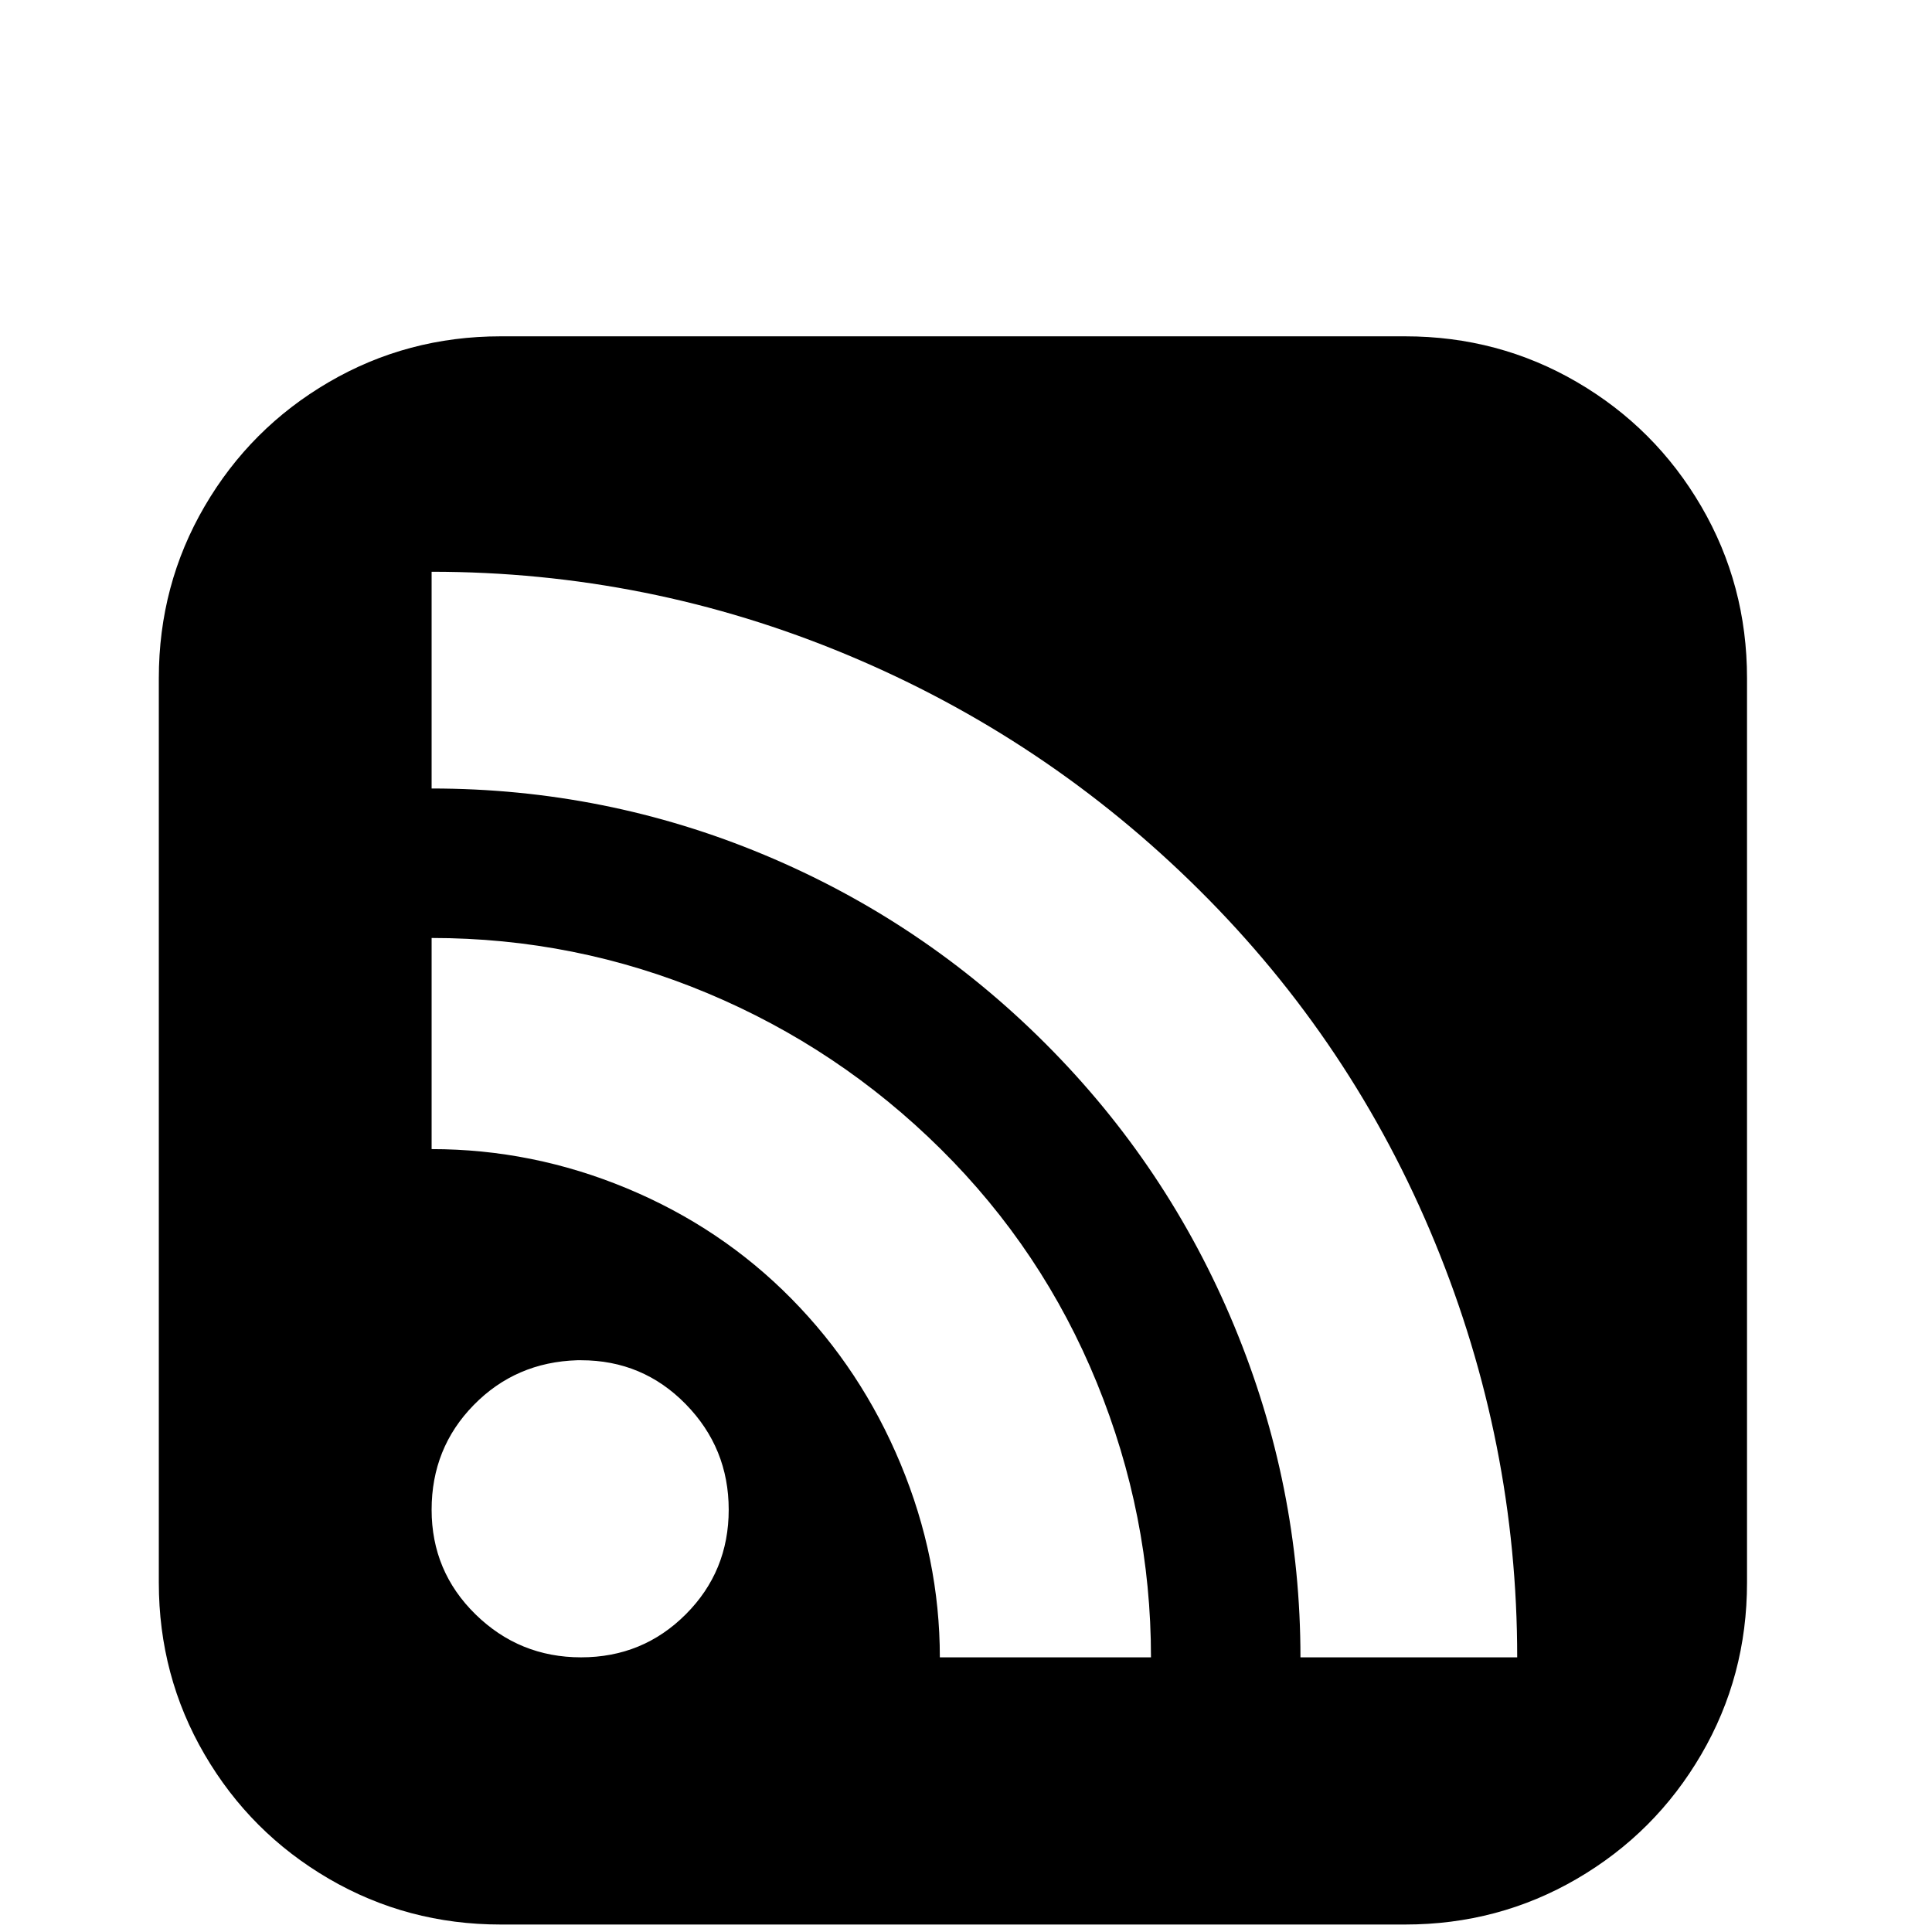
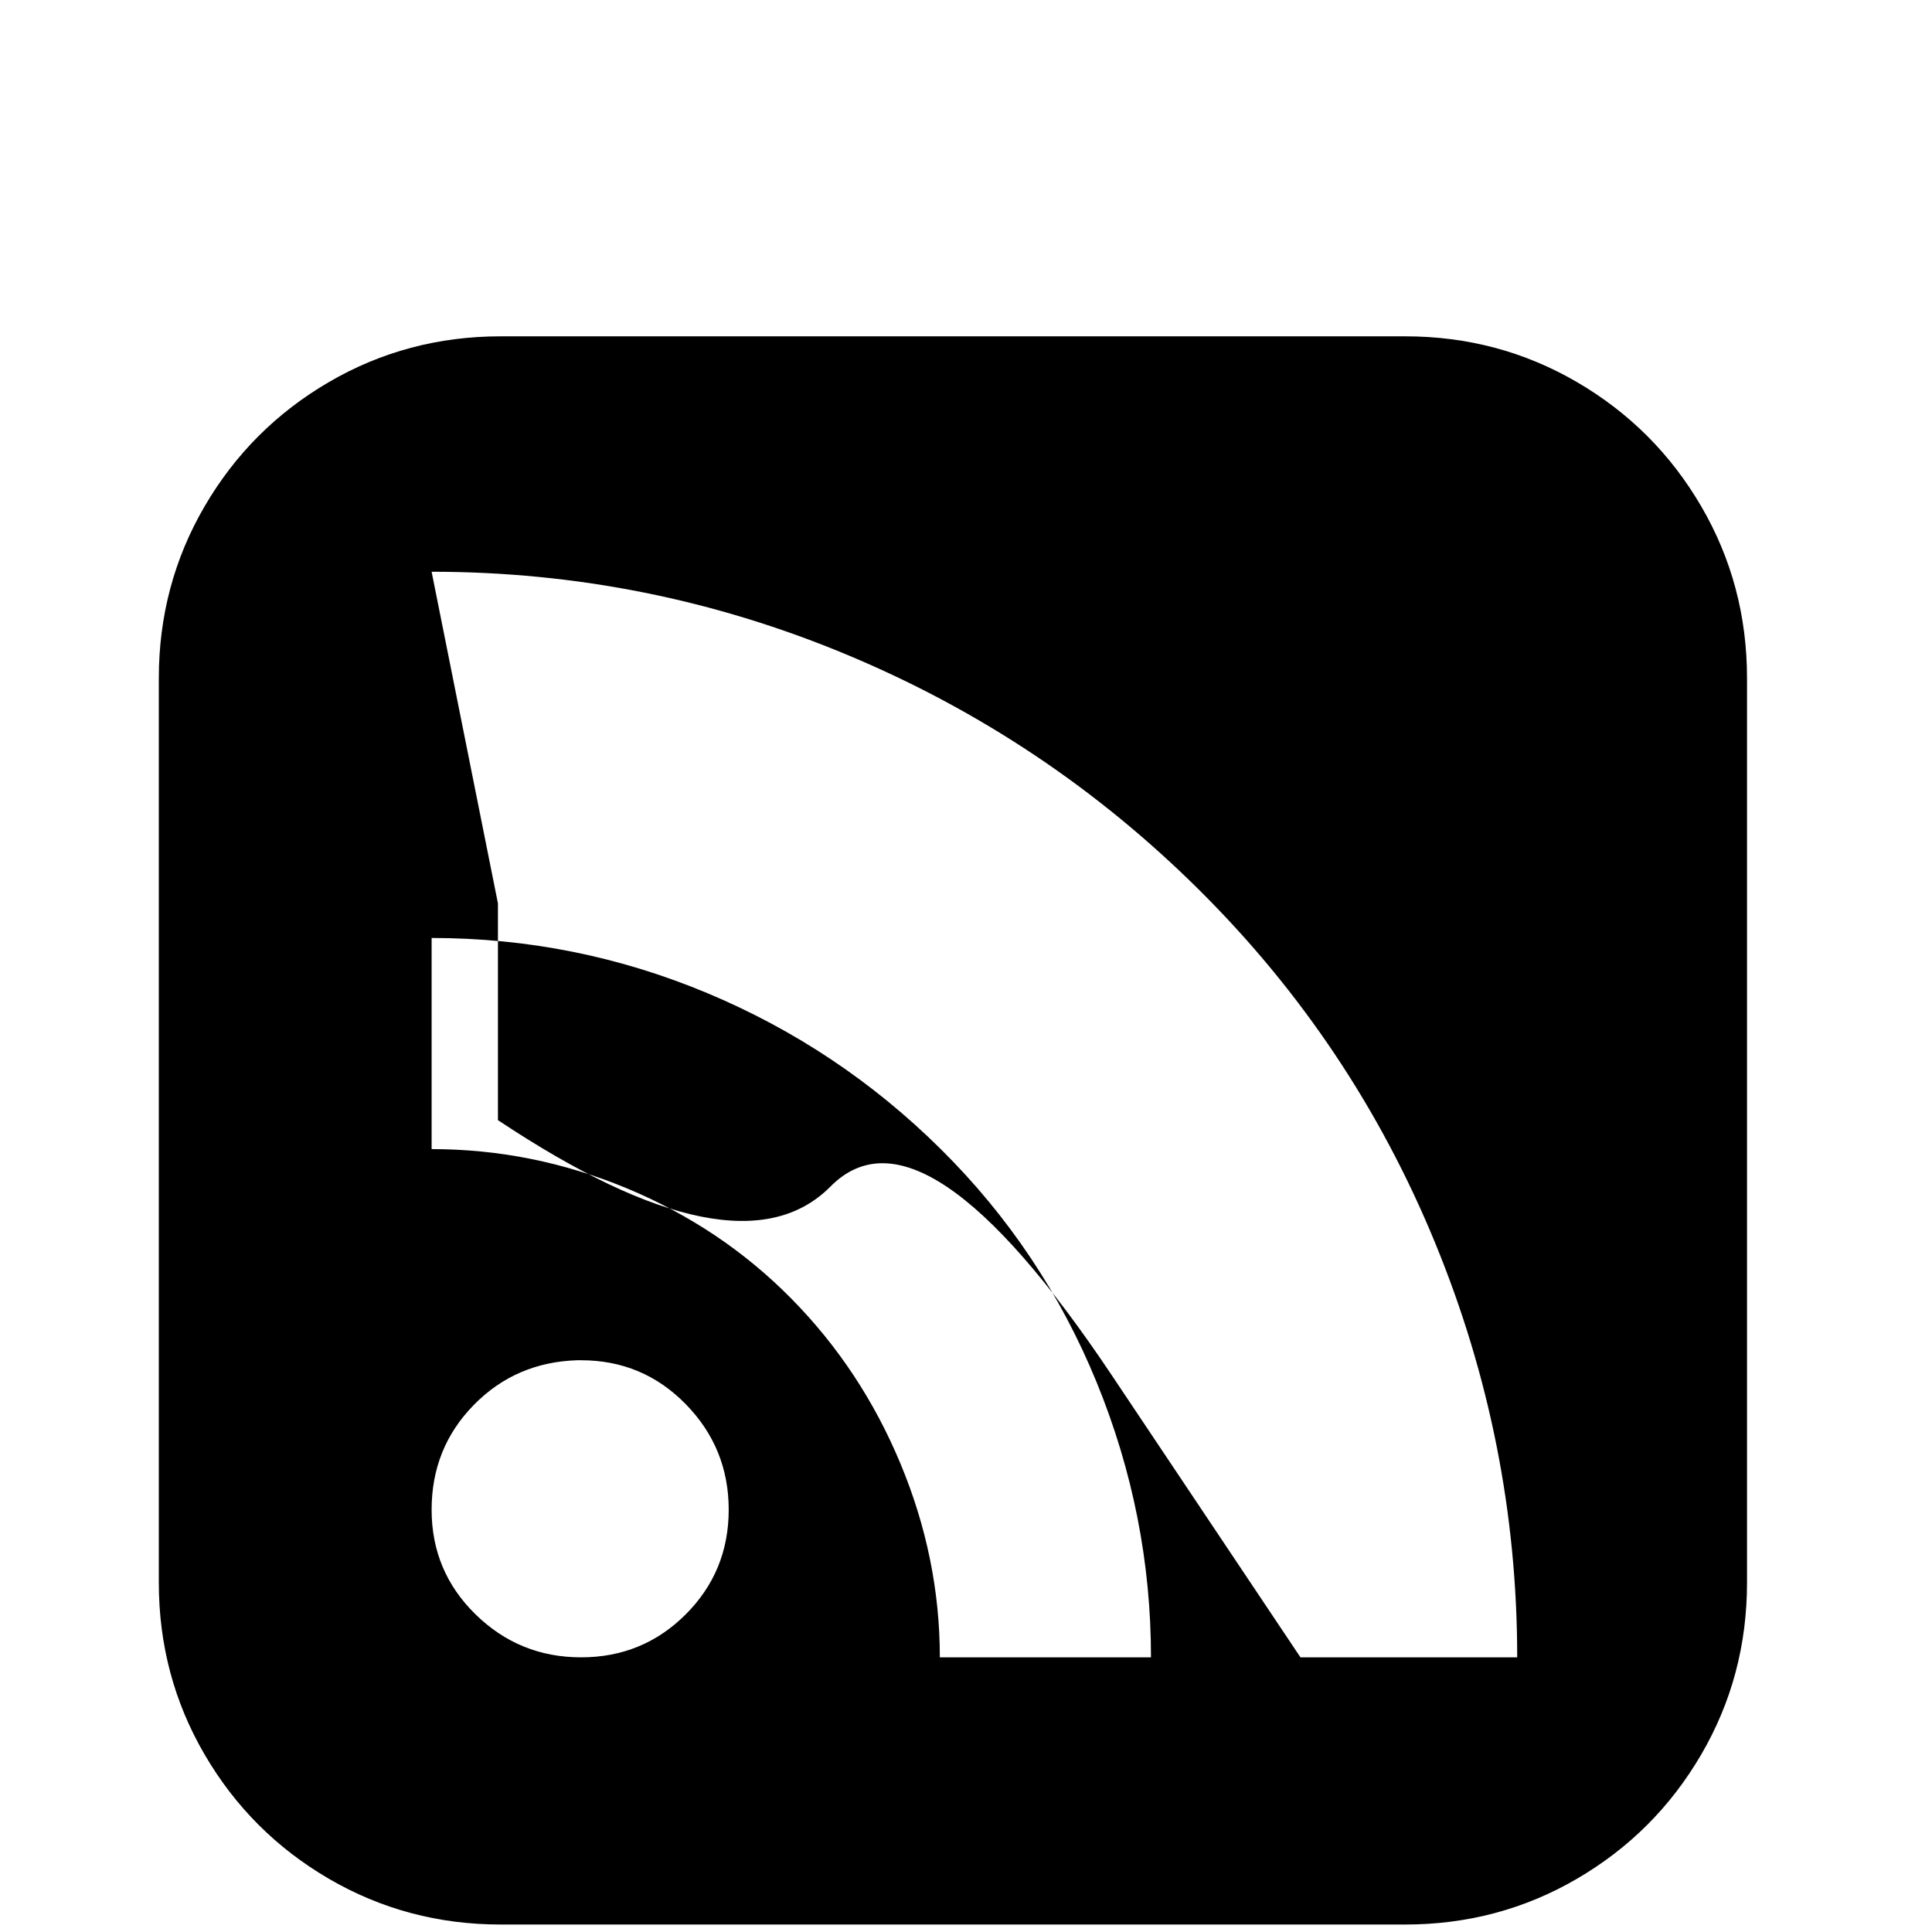
<svg xmlns="http://www.w3.org/2000/svg" width="800px" height="800px" viewBox="-10 -5 1034 1034" version="1.1">
-   <path fill="#000000" d="M258 175q-50 0 -92 24.5t-66.5 66.5t-24.5 92v484q0 50 24.5 92t66.5 66.5t92 24.5h484q50 0 92 -24.5t66.5 -66.5t24.5 -92v-484q0 -50 -24.5 -92t-66.5 -66.5t-92 -24.5h-484zM221 301q116 0 222.5 44.5t188.5 126t126 188.5t44 222h-116q0 -92 -35.5 -177.5t-101 -151 t-150.5 -101t-178 -35.5v-116zM221 497q77 0 147.5 29.5t125 83.5t83.5 125t29 147h-113q0 -53 -21 -103.5t-58.5 -88.5t-88 -59t-104.5 -21v-113zM299 723h1h1q33 0 56 23.5t23 56.5t-23 56t-56 23t-56.5 -23t-23.5 -56t22.5 -56t55.5 -24z" />
+   <path fill="#000000" d="M258 175q-50 0 -92 24.5t-66.5 66.5t-24.5 92v484q0 50 24.5 92t66.5 66.5t92 24.5h484q50 0 92 -24.5t66.5 -66.5t24.5 -92v-484q0 -50 -24.5 -92t-66.5 -66.5t-92 -24.5h-484zM221 301q116 0 222.5 44.5t188.5 126t126 188.5t44 222h-116t-101 -151 t-150.5 -101t-178 -35.5v-116zM221 497q77 0 147.5 29.5t125 83.5t83.5 125t29 147h-113q0 -53 -21 -103.5t-58.5 -88.5t-88 -59t-104.5 -21v-113zM299 723h1h1q33 0 56 23.5t23 56.5t-23 56t-56 23t-56.5 -23t-23.5 -56t22.5 -56t55.5 -24z" />
</svg>